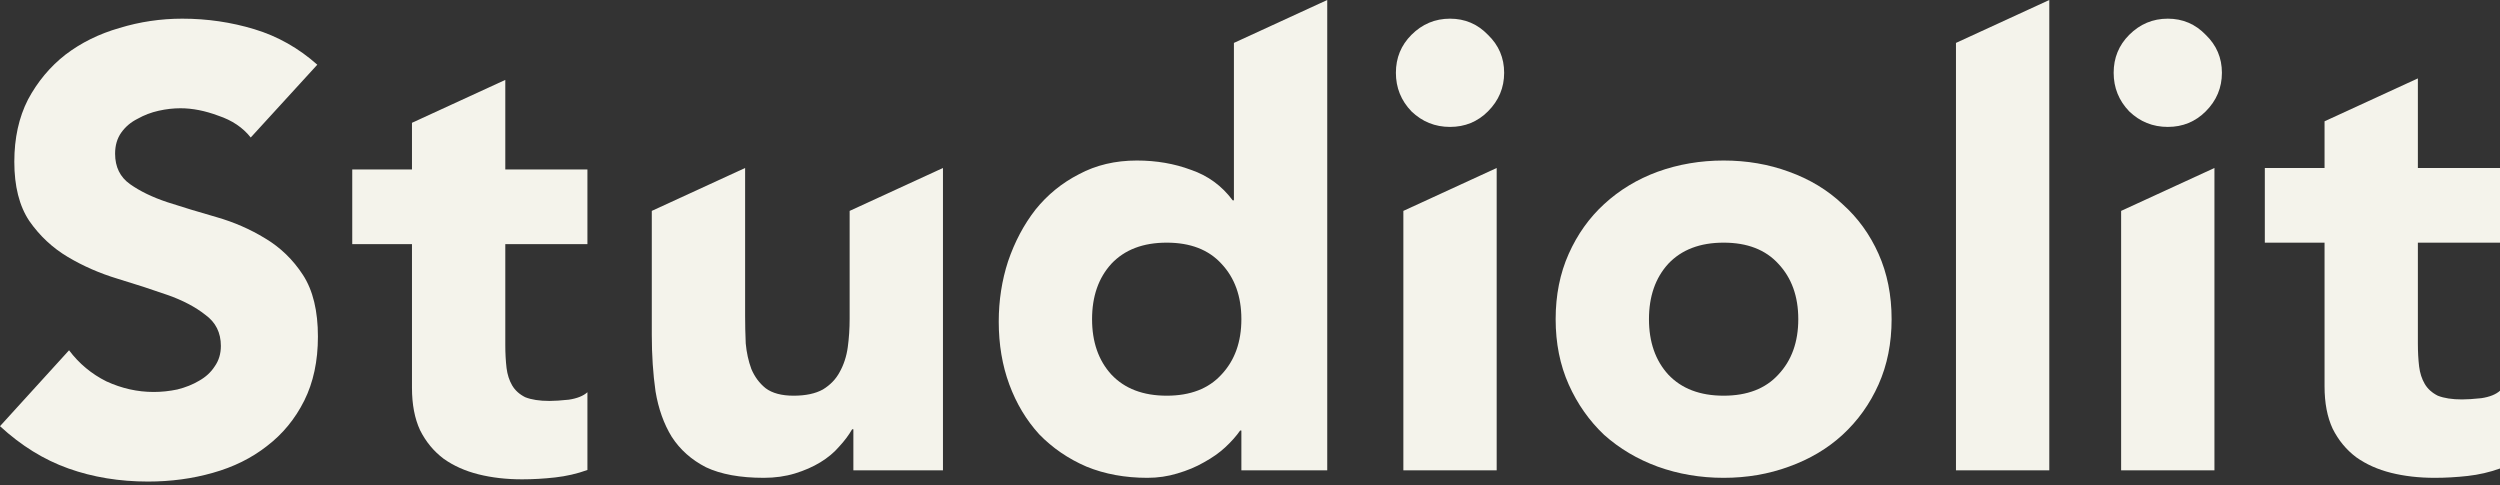
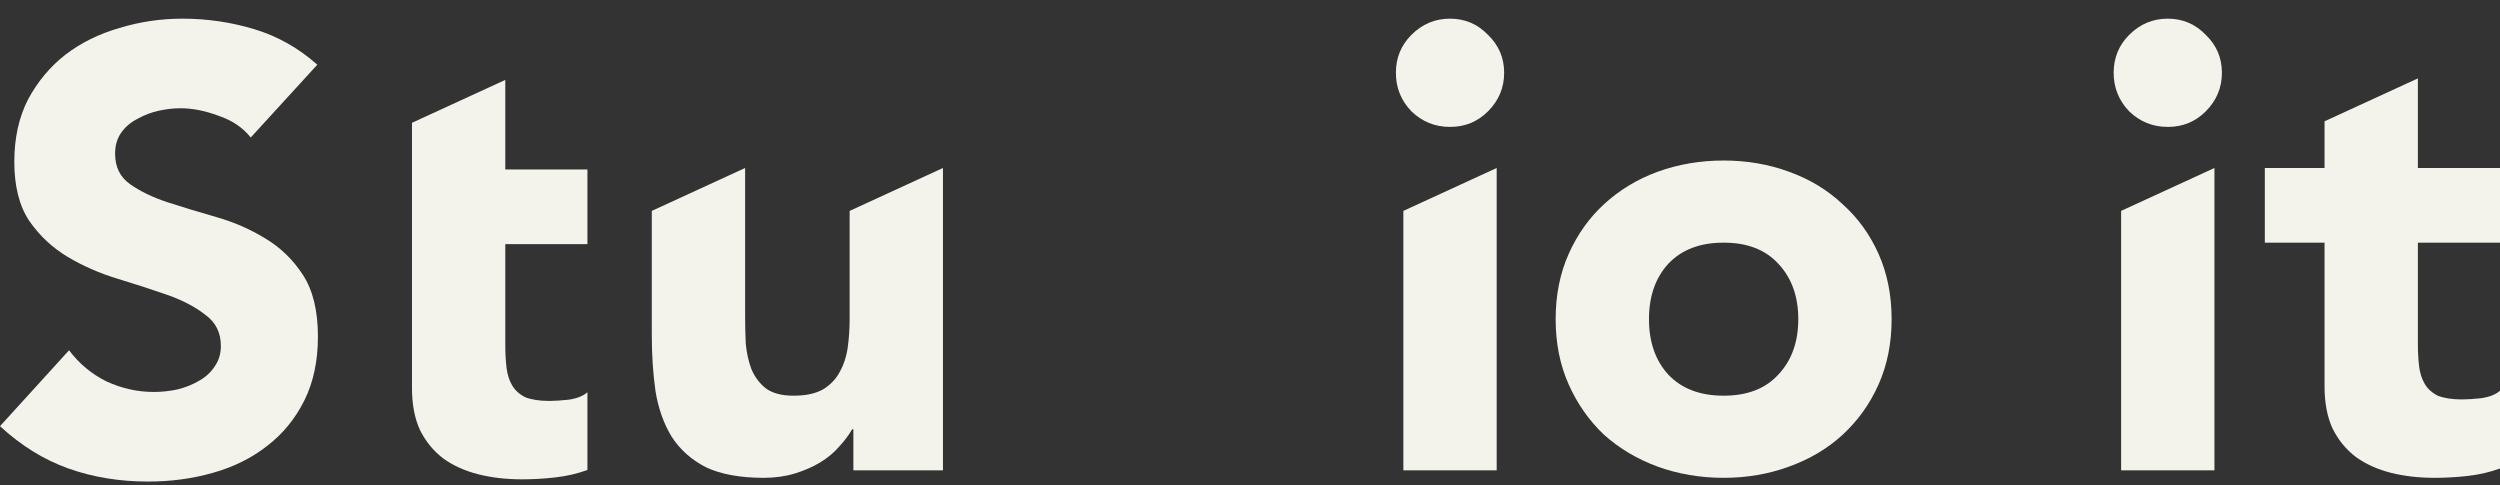
<svg xmlns="http://www.w3.org/2000/svg" width="201" height="39" viewBox="0 0 201 39" fill="none">
  <rect x="0" y="0" width="201" height="39" fill="#333333" stroke="none" />
  <path d="M20.159 11.055C19.525 10.254 18.658 9.671 17.558 9.304C16.491 8.904 15.473 8.704 14.506 8.704C13.939 8.704 13.356 8.77 12.756 8.904C12.155 9.037 11.588 9.254 11.055 9.554C10.521 9.821 10.088 10.188 9.754 10.655C9.421 11.121 9.254 11.688 9.254 12.355C9.254 13.422 9.654 14.239 10.455 14.806C11.255 15.373 12.255 15.857 13.456 16.257C14.69 16.657 16.007 17.057 17.408 17.457C18.808 17.858 20.109 18.425 21.309 19.158C22.543 19.892 23.56 20.876 24.361 22.11C25.161 23.343 25.561 24.994 25.561 27.062C25.561 29.029 25.194 30.747 24.461 32.214C23.727 33.681 22.727 34.898 21.459 35.865C20.226 36.833 18.775 37.55 17.108 38.017C15.473 38.483 13.739 38.717 11.905 38.717C9.604 38.717 7.47 38.367 5.502 37.666C3.535 36.966 1.701 35.832 0 34.265L5.552 28.162C6.353 29.229 7.353 30.063 8.554 30.663C9.788 31.23 11.055 31.514 12.355 31.514C12.989 31.514 13.623 31.447 14.256 31.314C14.923 31.147 15.507 30.913 16.007 30.613C16.541 30.313 16.957 29.93 17.258 29.463C17.591 28.996 17.758 28.446 17.758 27.812C17.758 26.745 17.341 25.911 16.507 25.311C15.707 24.677 14.69 24.144 13.456 23.71C12.222 23.277 10.888 22.843 9.454 22.41C8.02 21.976 6.686 21.393 5.452 20.659C4.218 19.925 3.185 18.958 2.351 17.758C1.551 16.557 1.151 14.973 1.151 13.006C1.151 11.105 1.517 9.437 2.251 8.003C3.018 6.569 4.018 5.369 5.252 4.402C6.52 3.435 7.97 2.718 9.604 2.251C11.238 1.751 12.922 1.501 14.656 1.501C16.657 1.501 18.591 1.784 20.459 2.351C22.326 2.918 24.011 3.868 25.511 5.202L20.159 11.055Z" fill="#F4F3EB" />
-   <path d="M47.229 19.629H40.626V27.733C40.626 28.4 40.66 29.017 40.726 29.584C40.793 30.117 40.943 30.584 41.176 30.984C41.41 31.384 41.76 31.701 42.227 31.935C42.727 32.135 43.377 32.235 44.178 32.235C44.578 32.235 45.095 32.201 45.728 32.135C46.395 32.035 46.896 31.835 47.229 31.535V37.787C46.395 38.087 45.528 38.287 44.628 38.387C43.727 38.487 42.844 38.538 41.977 38.538C40.71 38.538 39.542 38.404 38.475 38.137C37.408 37.87 36.474 37.454 35.674 36.887C34.874 36.286 34.24 35.52 33.773 34.586C33.34 33.652 33.123 32.518 33.123 31.184V19.629H28.321V13.627H33.123V9.873L40.626 6.424V13.627H47.229V19.629Z" fill="#F4F3EB" />
+   <path d="M47.229 19.629H40.626V27.733C40.626 28.4 40.66 29.017 40.726 29.584C40.793 30.117 40.943 30.584 41.176 30.984C41.41 31.384 41.76 31.701 42.227 31.935C42.727 32.135 43.377 32.235 44.178 32.235C44.578 32.235 45.095 32.201 45.728 32.135C46.395 32.035 46.896 31.835 47.229 31.535V37.787C46.395 38.087 45.528 38.287 44.628 38.387C43.727 38.487 42.844 38.538 41.977 38.538C40.71 38.538 39.542 38.404 38.475 38.137C37.408 37.87 36.474 37.454 35.674 36.887C34.874 36.286 34.24 35.52 33.773 34.586C33.34 33.652 33.123 32.518 33.123 31.184V19.629H28.321H33.123V9.873L40.626 6.424V13.627H47.229V19.629Z" fill="#F4F3EB" />
  <path d="M75.814 37.817H68.611V34.515H68.511C68.244 34.982 67.894 35.449 67.46 35.916C67.06 36.383 66.56 36.8 65.96 37.166C65.359 37.533 64.676 37.833 63.909 38.067C63.142 38.3 62.308 38.417 61.408 38.417C59.507 38.417 57.956 38.133 56.756 37.566C55.589 36.966 54.672 36.149 54.005 35.115C53.371 34.082 52.937 32.864 52.704 31.464C52.504 30.063 52.404 28.546 52.404 26.912V16.956L59.907 13.506V25.411C59.907 26.112 59.924 26.845 59.957 27.612C60.024 28.346 60.174 29.029 60.407 29.663C60.674 30.297 61.058 30.814 61.558 31.214C62.091 31.614 62.842 31.814 63.809 31.814C64.776 31.814 65.559 31.647 66.16 31.314C66.76 30.947 67.21 30.48 67.51 29.913C67.844 29.313 68.061 28.646 68.161 27.912C68.261 27.179 68.311 26.412 68.311 25.611V16.956L75.814 13.506V37.817Z" fill="#F4F3EB" />
-   <path d="M106.71 37.816H99.807V34.615H99.707C99.407 35.049 99.007 35.499 98.507 35.966C98.04 36.399 97.473 36.799 96.806 37.166C96.172 37.533 95.455 37.833 94.655 38.067C93.888 38.3 93.088 38.417 92.254 38.417C90.453 38.417 88.819 38.117 87.352 37.516C85.885 36.883 84.617 36.016 83.55 34.915C82.516 33.781 81.716 32.447 81.149 30.913C80.582 29.38 80.299 27.695 80.299 25.861C80.299 24.16 80.549 22.543 81.049 21.009C81.583 19.442 82.316 18.058 83.25 16.857C84.217 15.657 85.384 14.706 86.752 14.006C88.119 13.273 89.669 12.906 91.404 12.906C92.971 12.906 94.422 13.156 95.755 13.656C97.123 14.123 98.24 14.94 99.107 16.107H99.207V3.45L106.71 0V37.816ZM99.807 25.661C99.807 23.827 99.274 22.343 98.207 21.209C97.173 20.075 95.706 19.509 93.805 19.509C91.904 19.509 90.42 20.075 89.353 21.209C88.319 22.343 87.802 23.827 87.802 25.661C87.802 27.495 88.319 28.979 89.353 30.113C90.42 31.247 91.904 31.814 93.805 31.814C95.706 31.814 97.173 31.247 98.207 30.113C99.274 28.979 99.807 27.495 99.807 25.661Z" fill="#F4F3EB" />
  <path d="M112.83 16.956L120.333 13.506V37.816H112.83V16.956ZM112.23 5.852C112.23 4.652 112.647 3.635 113.48 2.801C114.347 1.934 115.381 1.501 116.582 1.501C117.782 1.501 118.799 1.934 119.633 2.801C120.5 3.635 120.934 4.652 120.934 5.852C120.934 7.053 120.5 8.087 119.633 8.954C118.799 9.788 117.782 10.204 116.582 10.204C115.381 10.204 114.347 9.788 113.48 8.954C112.647 8.087 112.23 7.053 112.23 5.852Z" fill="#F4F3EB" />
  <path d="M125.074 25.662C125.074 23.728 125.424 21.977 126.124 20.41C126.824 18.842 127.775 17.508 128.975 16.408C130.209 15.274 131.643 14.407 133.277 13.807C134.944 13.206 136.712 12.906 138.579 12.906C140.447 12.906 142.198 13.206 143.832 13.807C145.499 14.407 146.933 15.274 148.134 16.408C149.367 17.508 150.335 18.842 151.035 20.41C151.735 21.977 152.085 23.728 152.085 25.662C152.085 27.596 151.735 29.347 151.035 30.914C150.335 32.481 149.367 33.832 148.134 34.966C146.933 36.066 145.499 36.917 143.832 37.517C142.198 38.117 140.447 38.417 138.579 38.417C136.712 38.417 134.944 38.117 133.277 37.517C131.643 36.917 130.209 36.066 128.975 34.966C127.775 33.832 126.824 32.481 126.124 30.914C125.424 29.347 125.074 27.596 125.074 25.662ZM132.577 25.662C132.577 27.496 133.094 28.98 134.127 30.114C135.195 31.247 136.679 31.814 138.579 31.814C140.48 31.814 141.948 31.247 142.981 30.114C144.048 28.98 144.582 27.496 144.582 25.662C144.582 23.828 144.048 22.344 142.981 21.21C141.948 20.076 140.48 19.509 138.579 19.509C136.679 19.509 135.195 20.076 134.127 21.21C133.094 22.344 132.577 23.828 132.577 25.662Z" fill="#F4F3EB" />
-   <path d="M157.26 3.45L164.763 0V37.816H157.26V3.45Z" fill="#F4F3EB" />
  <path d="M170.538 16.956L178.041 13.506V37.816H170.538V16.956ZM169.938 5.852C169.938 4.652 170.355 3.635 171.188 2.801C172.055 1.934 173.089 1.501 174.29 1.501C175.49 1.501 176.507 1.934 177.341 2.801C178.208 3.635 178.642 4.652 178.642 5.852C178.642 7.053 178.208 8.087 177.341 8.954C176.507 9.788 175.49 10.204 174.29 10.204C173.089 10.204 172.055 9.788 171.188 8.954C170.355 8.087 169.938 7.053 169.938 5.852Z" fill="#F4F3EB" />
  <path d="M201 19.509H194.397V27.612C194.397 28.279 194.43 28.896 194.497 29.463C194.564 29.996 194.714 30.463 194.947 30.863C195.181 31.264 195.531 31.58 195.998 31.814C196.498 32.014 197.148 32.114 197.949 32.114C198.349 32.114 198.866 32.081 199.499 32.014C200.166 31.914 200.667 31.714 201 31.414V37.666C200.166 37.967 199.299 38.167 198.399 38.267C197.498 38.367 196.615 38.417 195.748 38.417C194.481 38.417 193.313 38.283 192.246 38.017C191.179 37.75 190.245 37.333 189.445 36.766C188.645 36.166 188.011 35.399 187.544 34.465C187.111 33.531 186.894 32.397 186.894 31.064V19.509H182.092V13.506H186.894V9.752L194.397 6.303V13.506H201V19.509Z" fill="#F4F3EB" />
</svg>